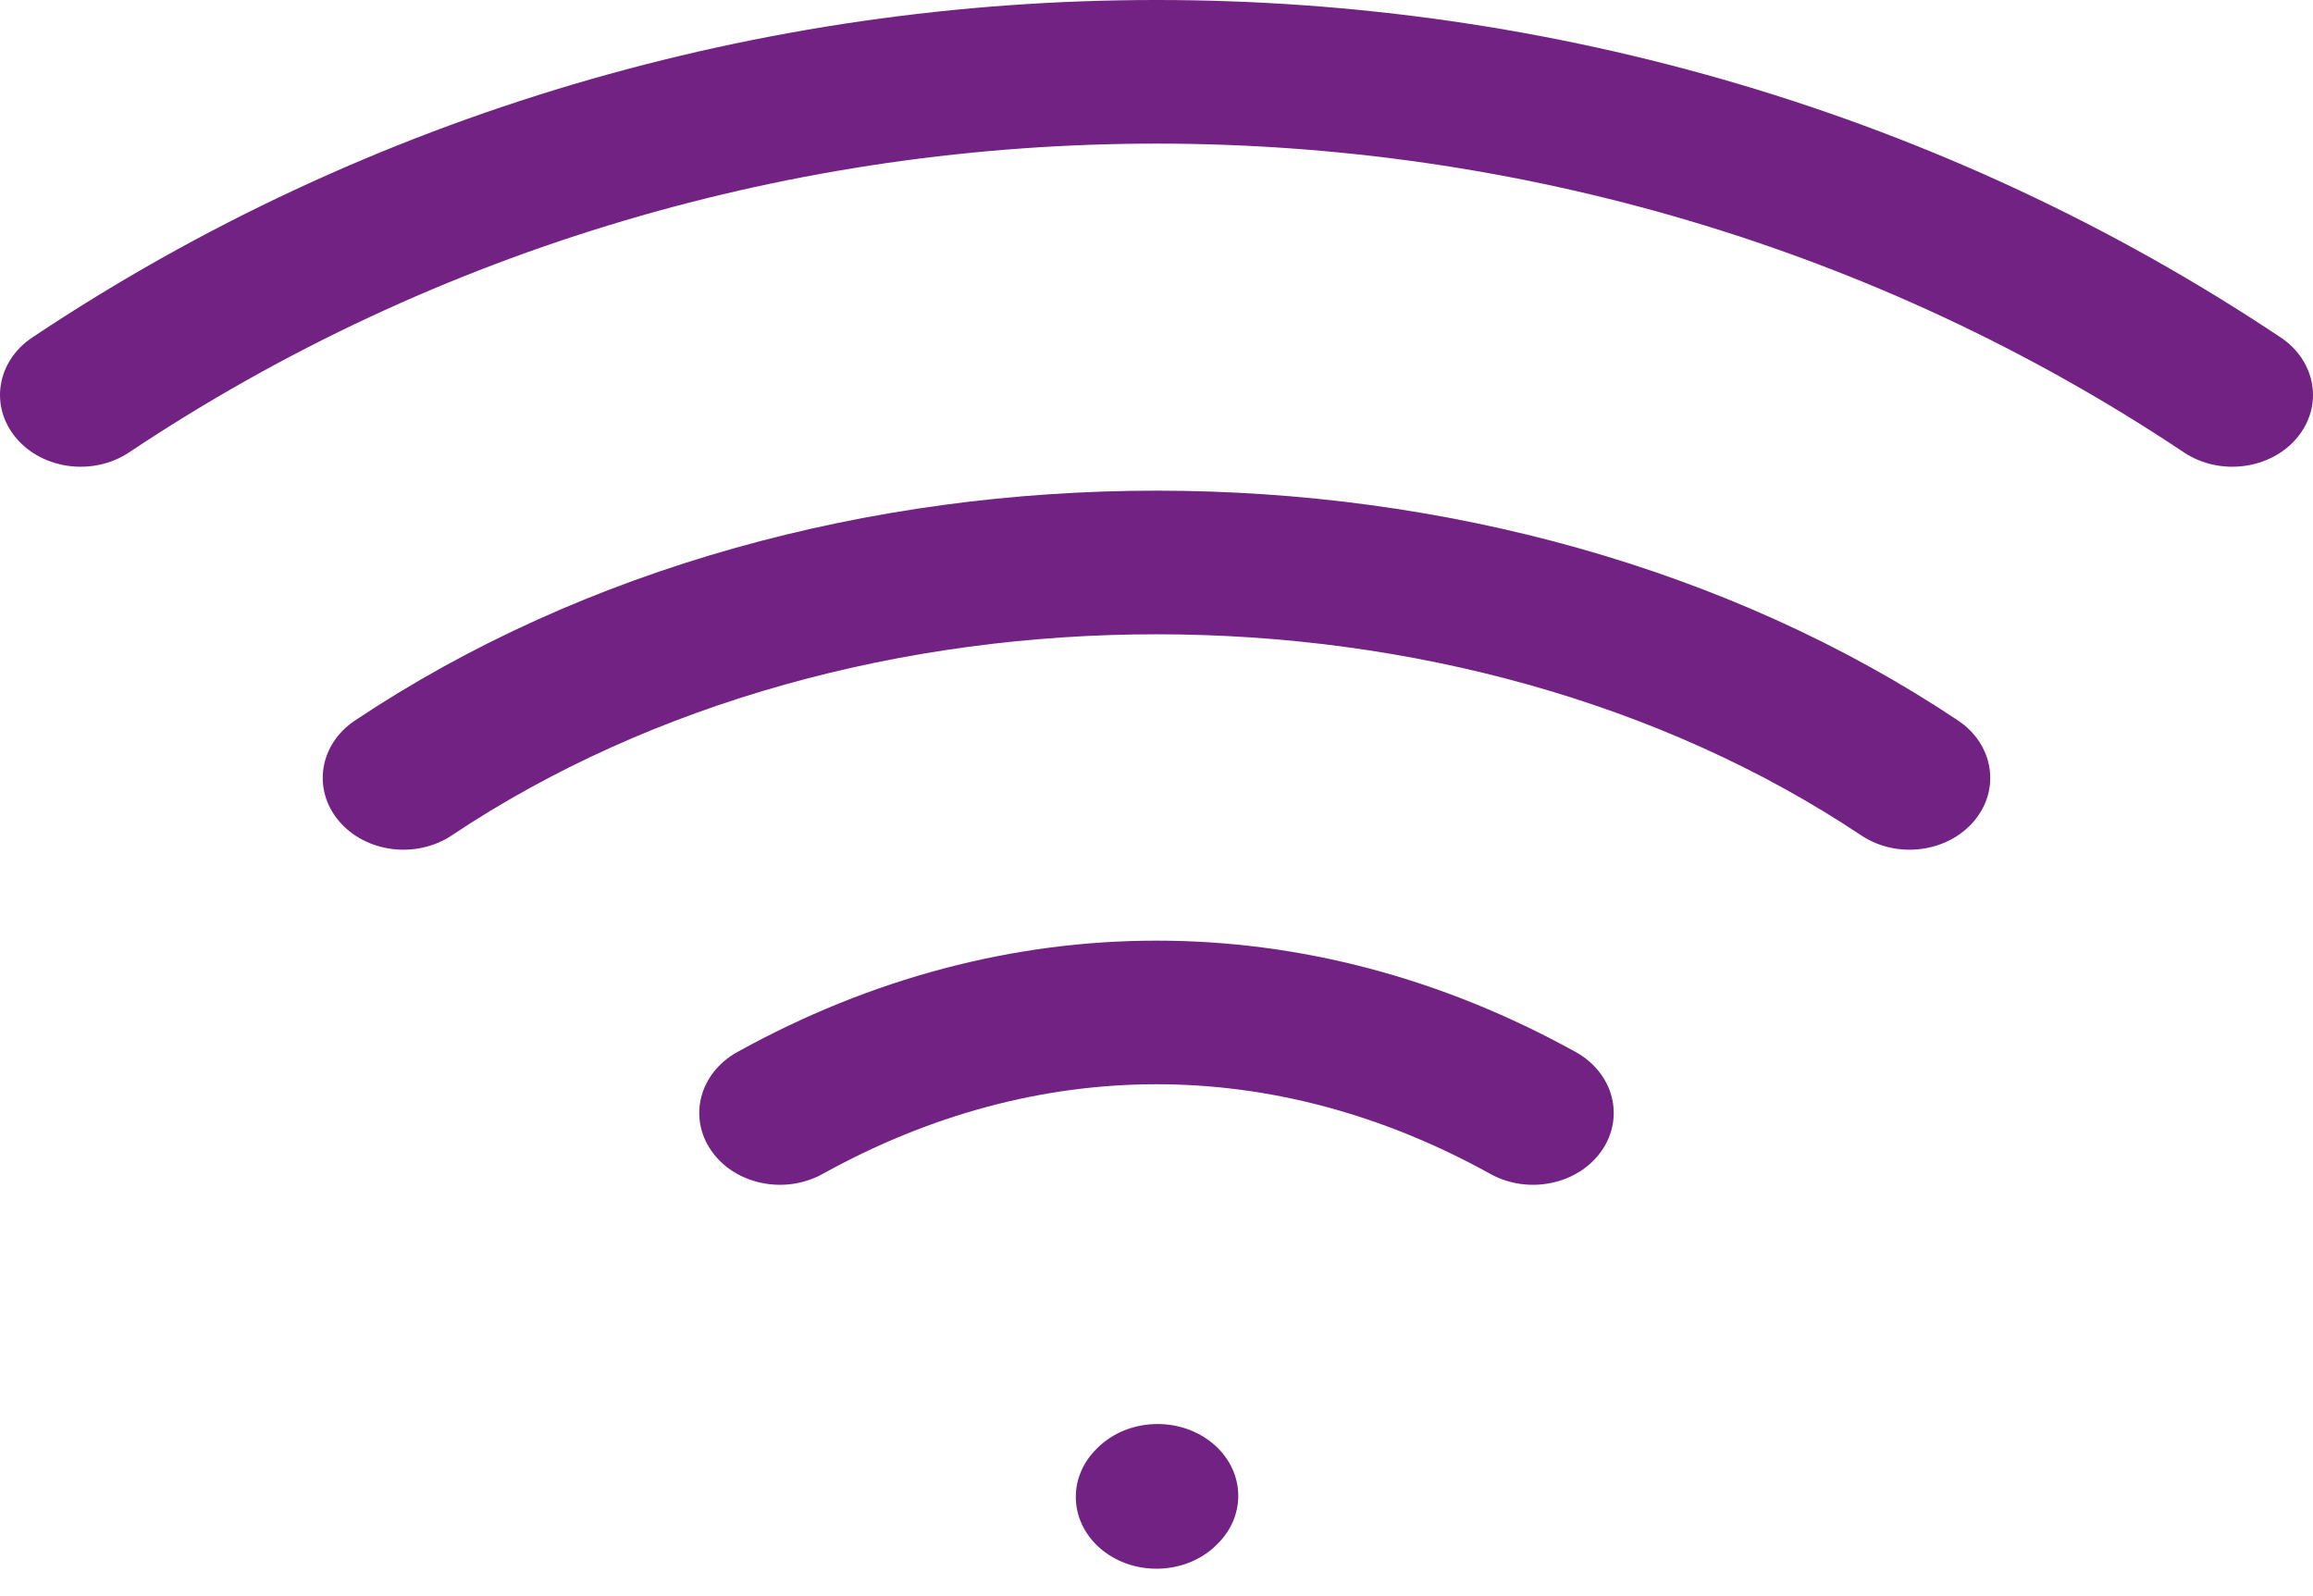
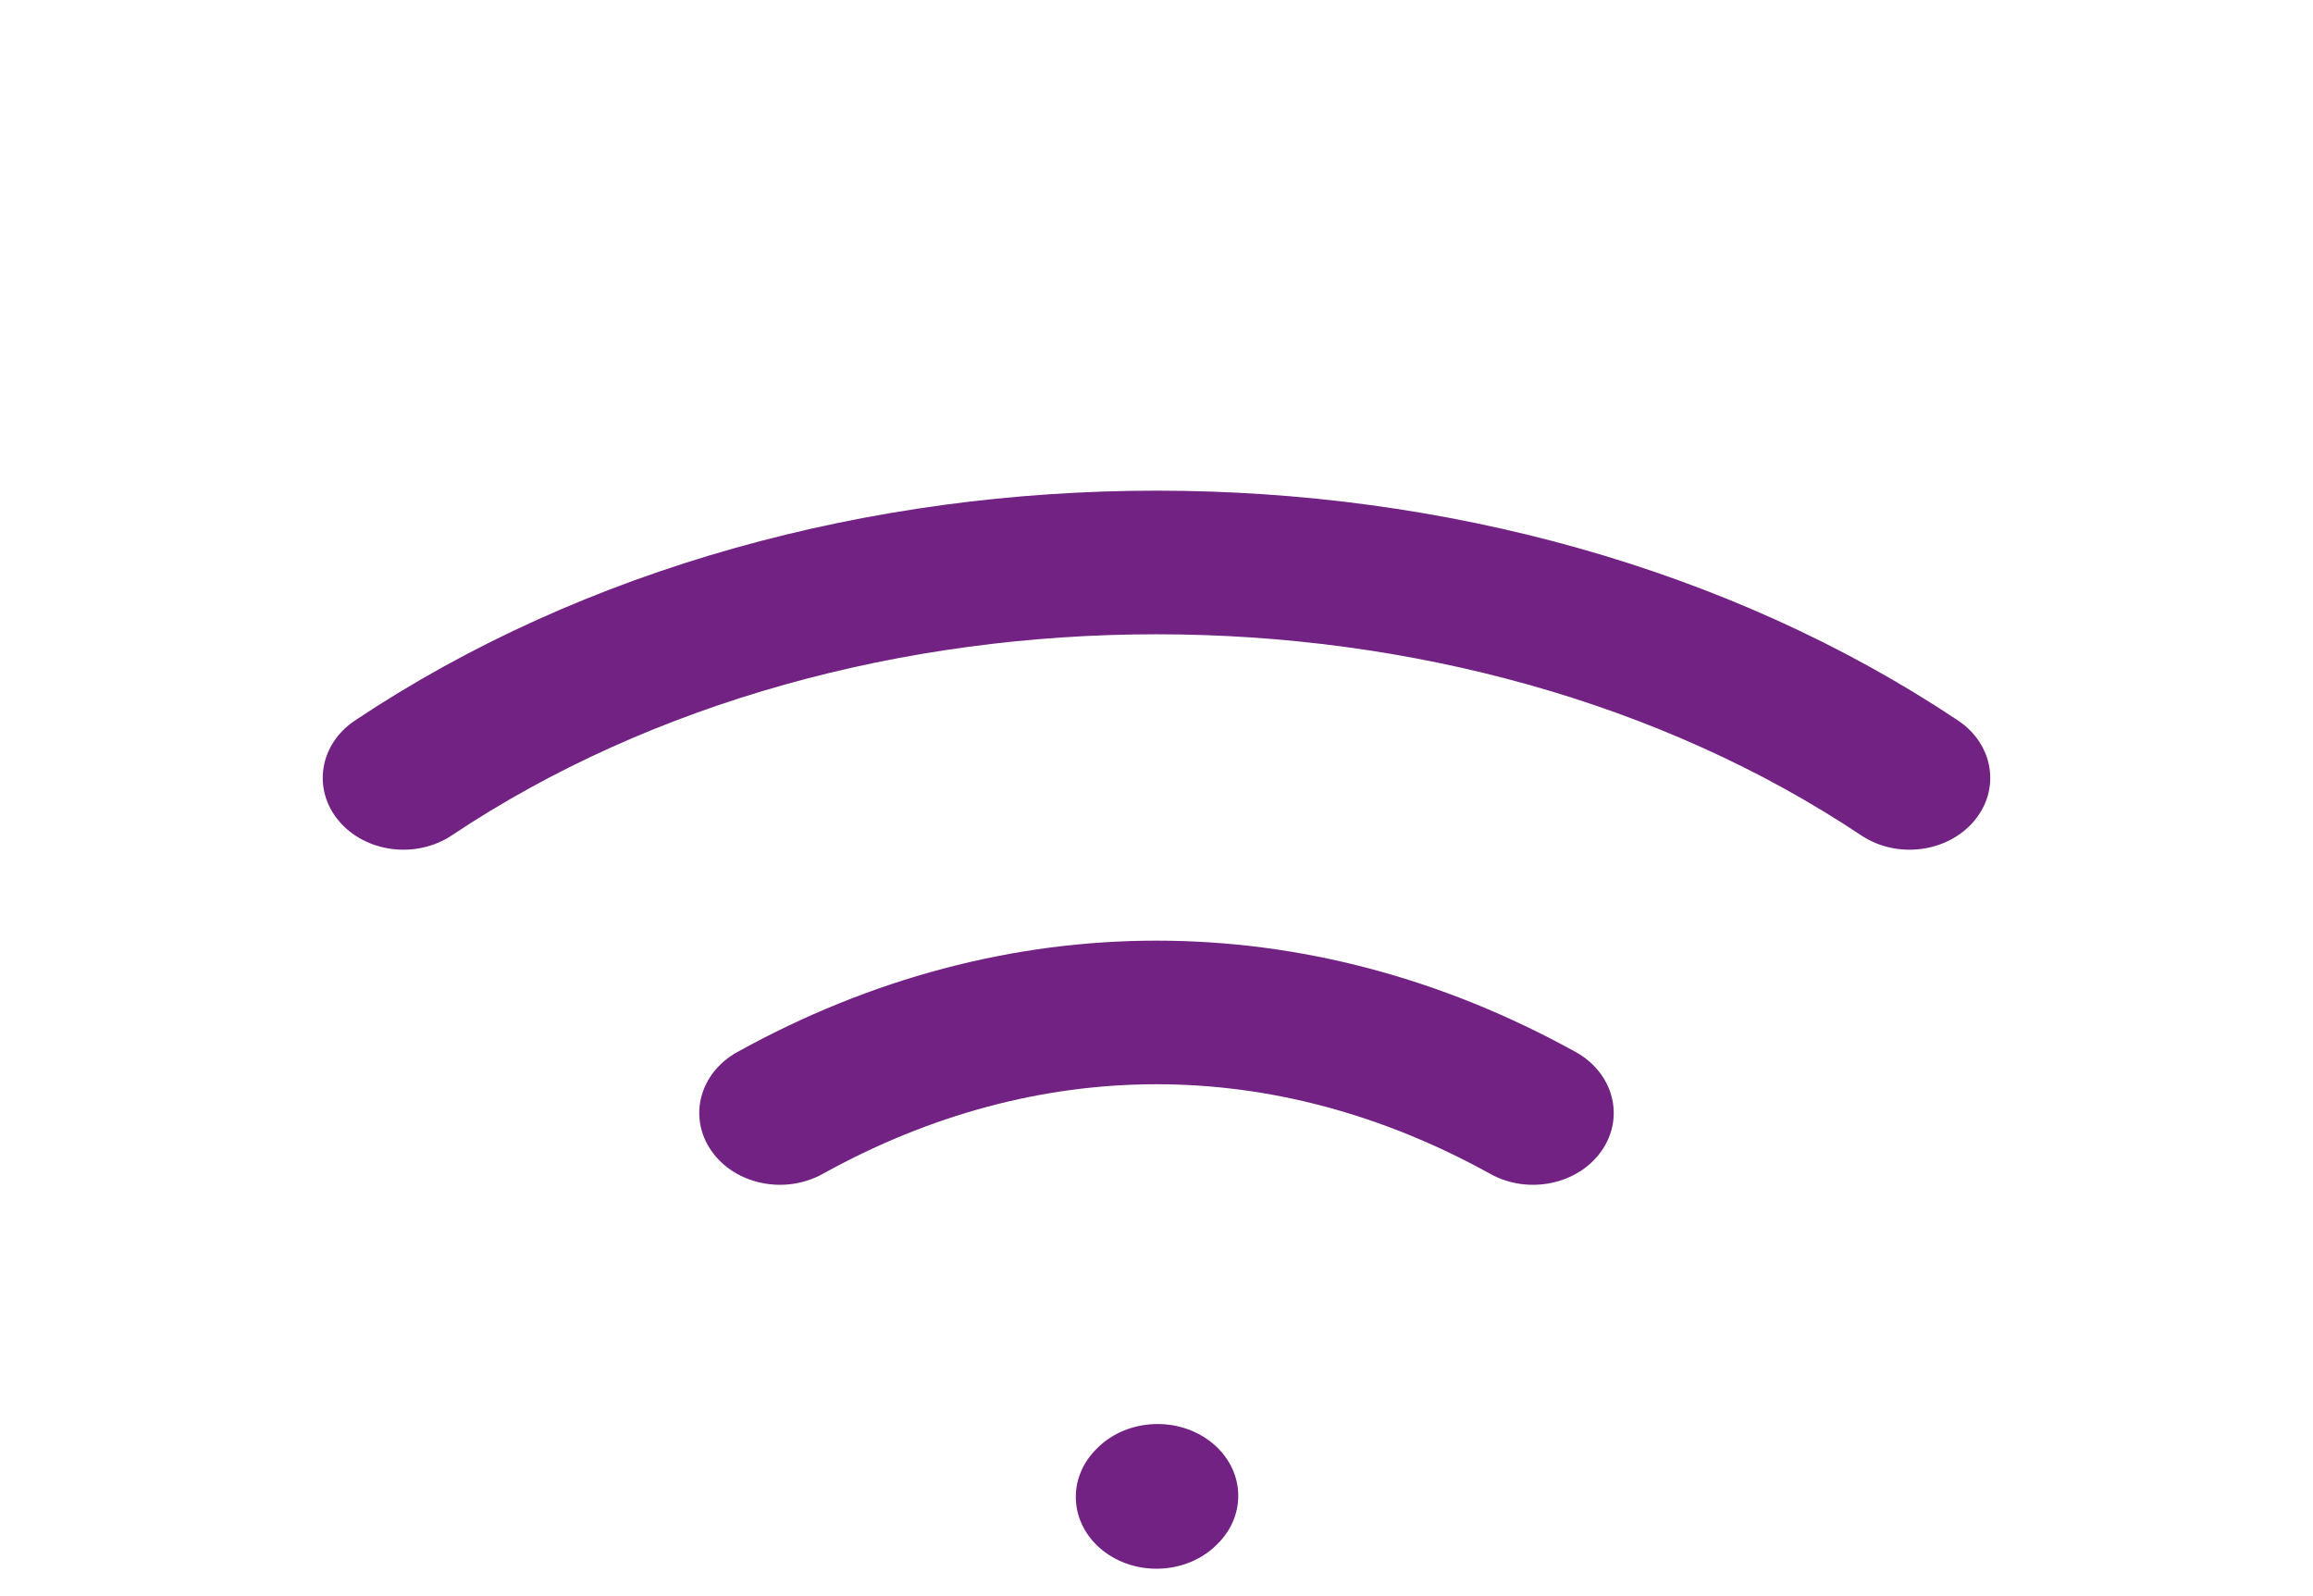
<svg xmlns="http://www.w3.org/2000/svg" width="71" height="49" viewBox="0 0 71 49" fill="none">
  <path fill-rule="evenodd" clip-rule="evenodd" d="M37.19 44.277C38.207 45.092 38.289 46.485 37.374 47.39L37.341 47.423C36.426 48.328 34.86 48.401 33.843 47.587C32.826 46.772 32.744 45.379 33.659 44.474L33.692 44.441C34.607 43.536 36.173 43.463 37.19 44.277Z" fill="#722282" />
-   <path fill-rule="evenodd" clip-rule="evenodd" d="M67.037 13.886C48.104 1.249 22.896 1.249 3.963 13.886C2.869 14.616 1.316 14.419 0.495 13.445C-0.325 12.471 -0.103 11.09 0.991 10.359C21.685 -3.453 49.315 -3.453 70.009 10.359C71.103 11.09 71.325 12.471 70.504 13.445C69.684 14.419 68.131 14.616 67.037 13.886Z" fill="#722282" />
  <path fill-rule="evenodd" clip-rule="evenodd" d="M57.13 25.641C44.801 17.413 26.198 17.412 13.87 25.641C12.776 26.372 11.223 26.174 10.402 25.2C9.582 24.227 9.803 22.845 10.898 22.115C24.988 12.71 46.012 12.71 60.102 22.115C61.197 22.845 61.418 24.227 60.598 25.2C59.777 26.174 58.224 26.372 57.13 25.641Z" fill="#722282" />
  <path fill-rule="evenodd" clip-rule="evenodd" d="M45.75 36.035C39.12 32.363 31.881 32.364 25.25 36.035C24.089 36.678 22.561 36.362 21.839 35.328C21.116 34.294 21.472 32.935 22.634 32.292C30.866 27.735 40.135 27.733 48.367 32.292C49.528 32.935 49.884 34.295 49.161 35.328C48.438 36.362 46.911 36.678 45.75 36.035Z" fill="#722282" />
</svg>